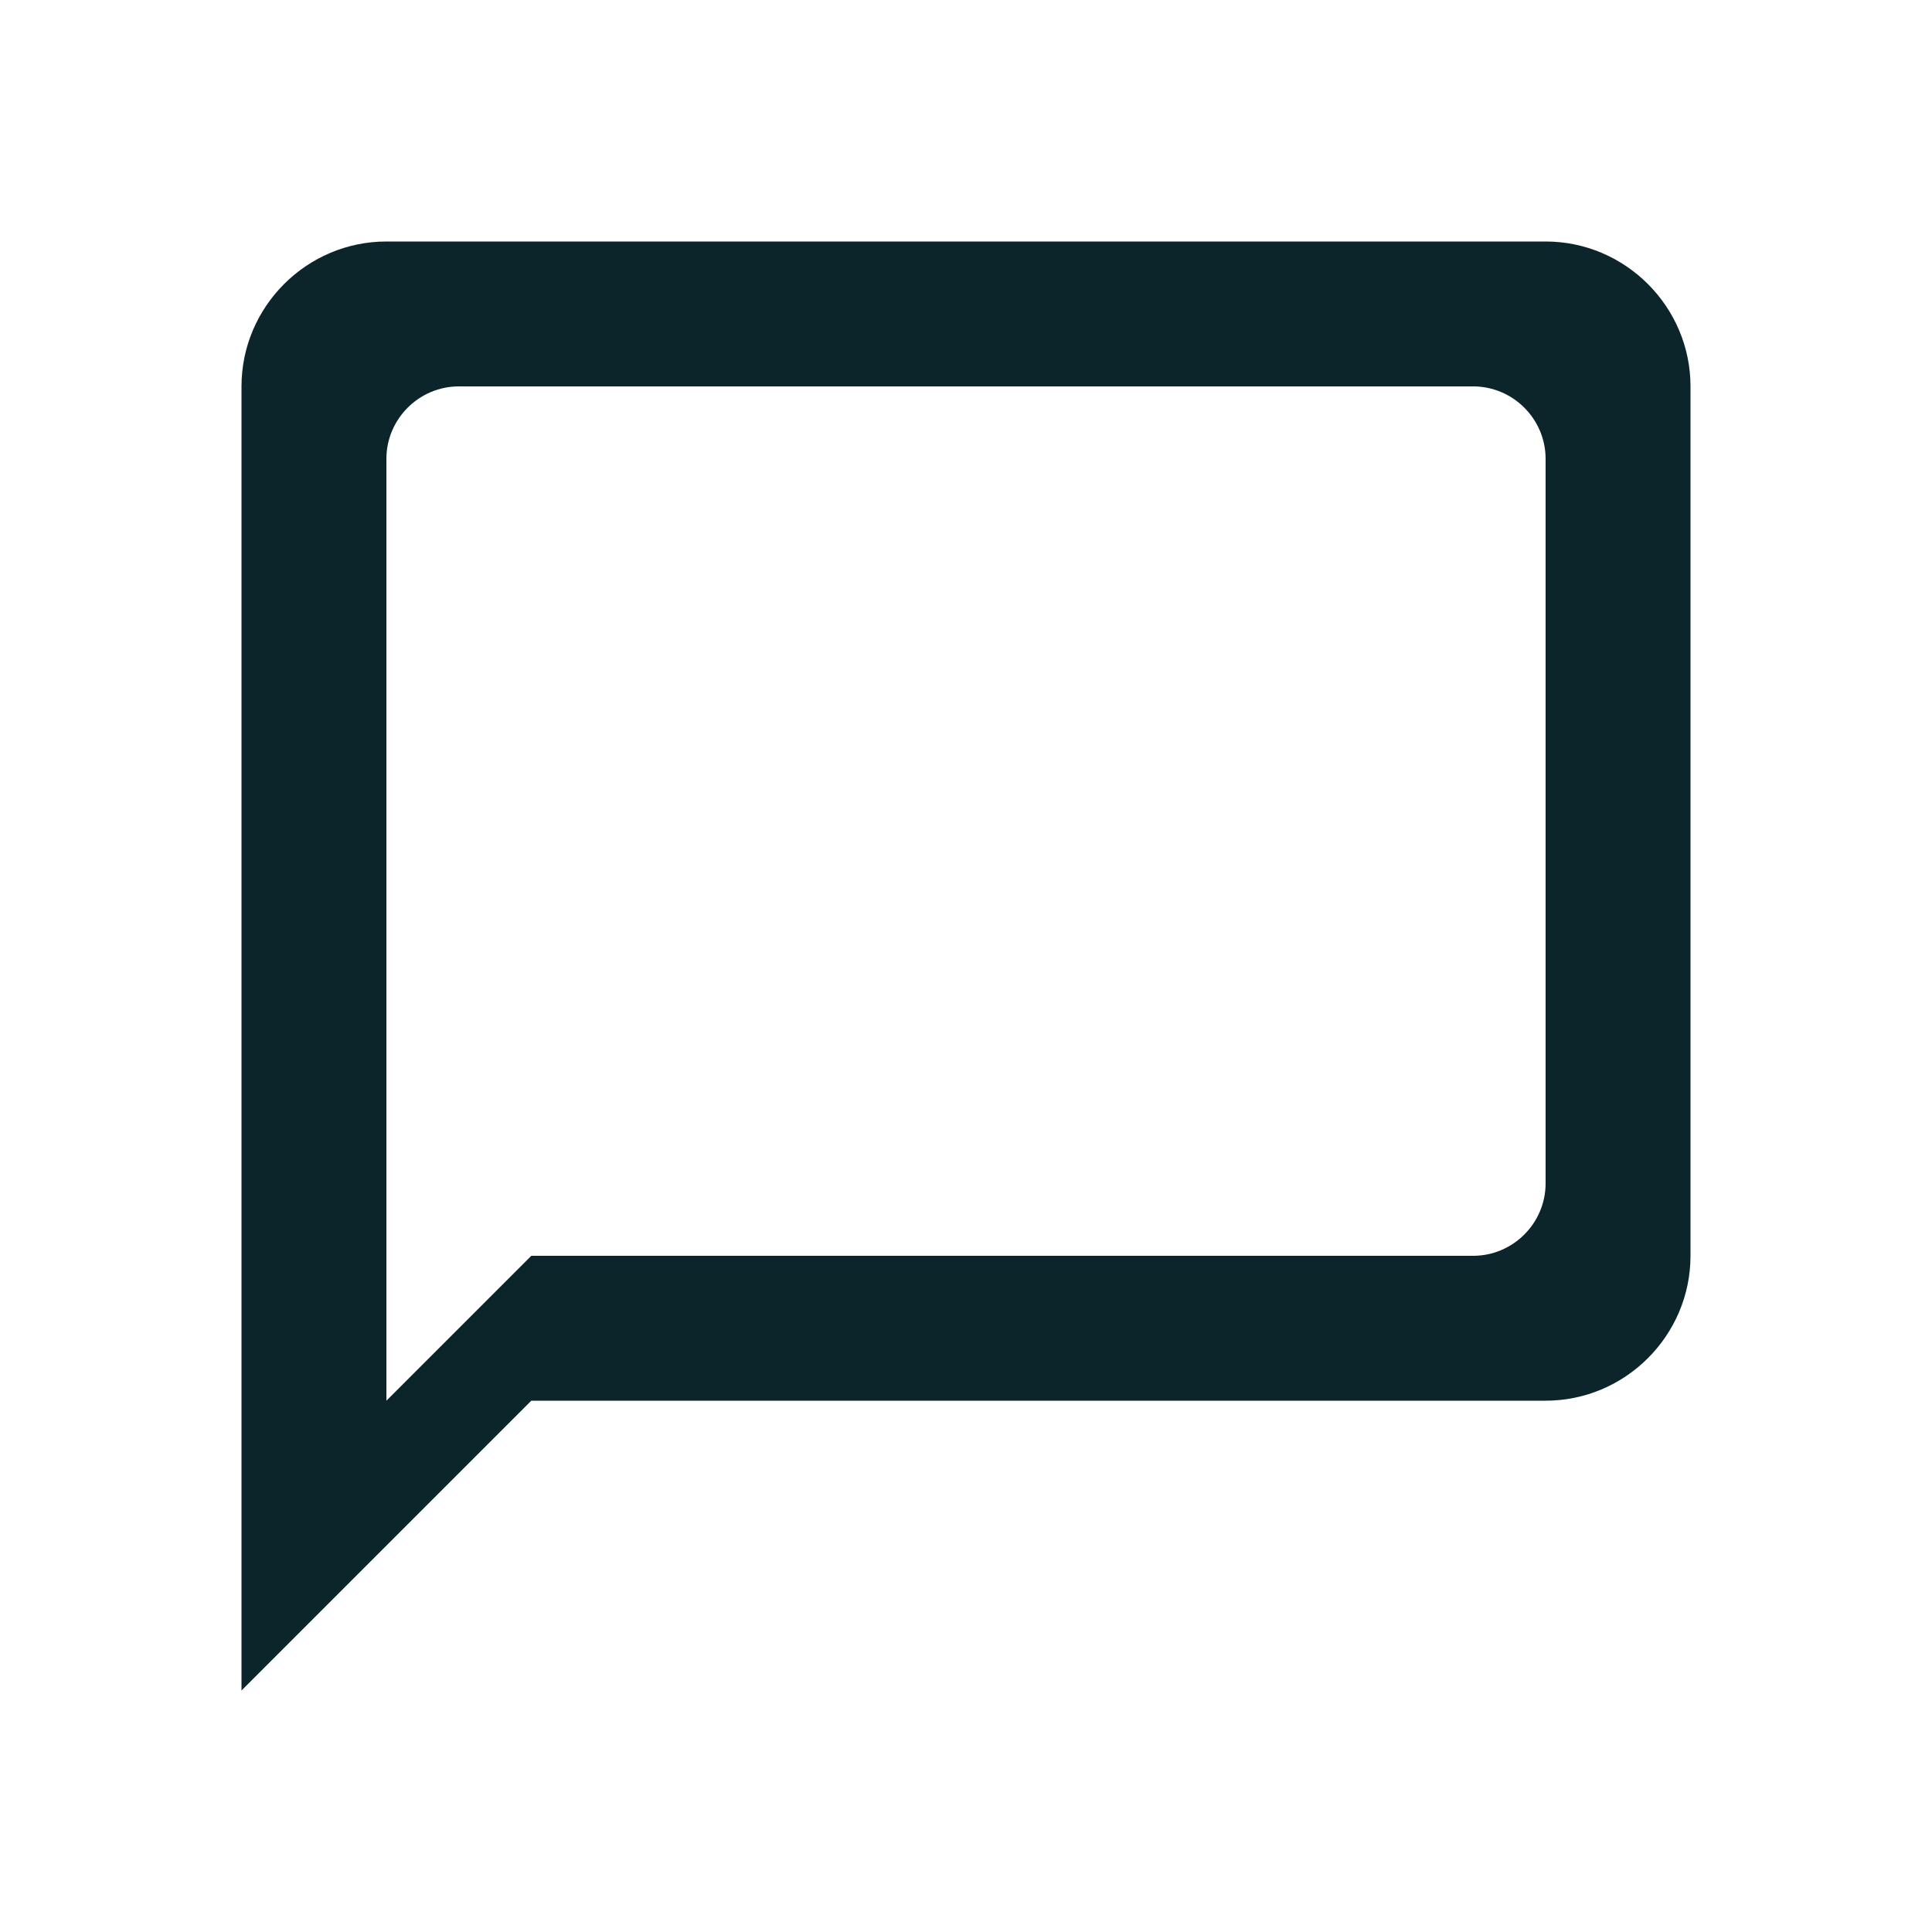
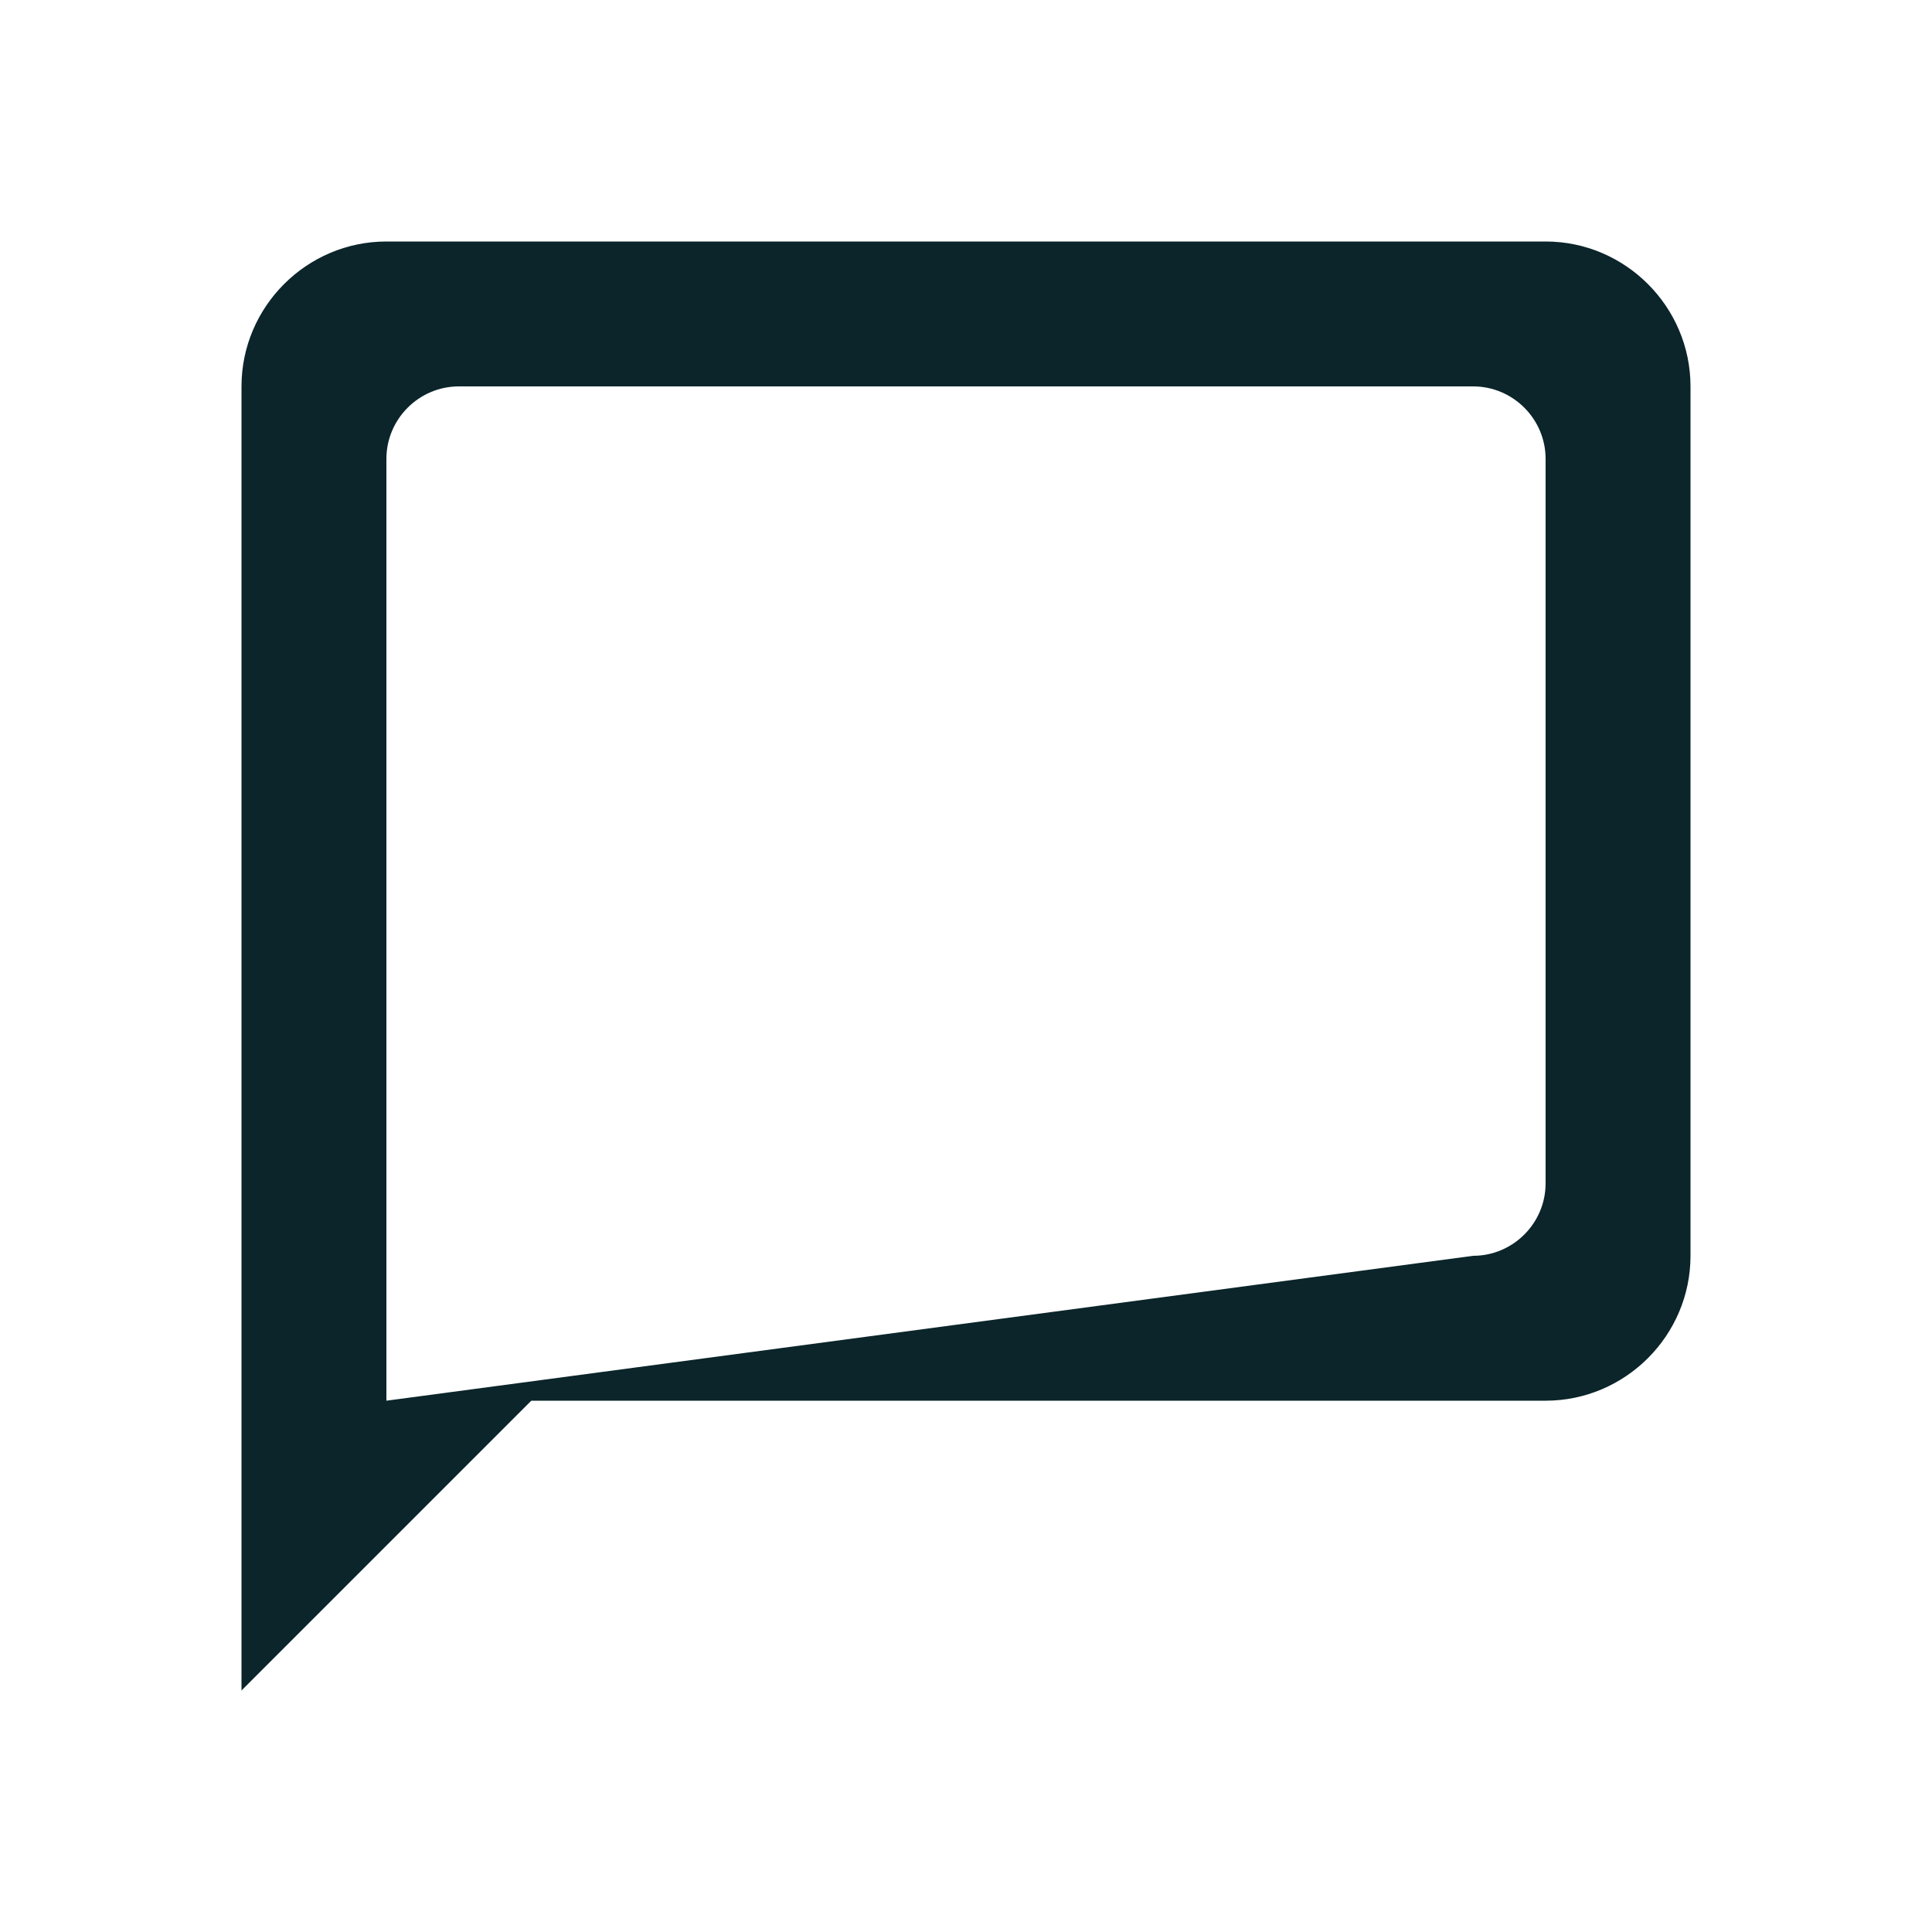
<svg xmlns="http://www.w3.org/2000/svg" width="24" height="24" viewBox="0 0 24 24" fill="none">
-   <path d="M19.2 3H4.8C3.81 3 3 3.81 3 4.8V21L6.6 17.4H19.2C20.19 17.4 21 16.59 21 15.6V4.8C21 3.81 20.19 3 19.2 3ZM18.3 15.6H6.6L4.8 17.4V5.7C4.8 5.205 5.205 4.8 5.7 4.8H18.3C18.795 4.8 19.2 5.205 19.2 5.7V14.7C19.2 15.195 18.795 15.6 18.3 15.6Z" fill="#0B252A" />
+   <path d="M19.2 3H4.8C3.81 3 3 3.81 3 4.8V21L6.6 17.4H19.2C20.19 17.4 21 16.59 21 15.6V4.8C21 3.81 20.19 3 19.2 3ZM18.3 15.6L4.8 17.4V5.7C4.8 5.205 5.205 4.8 5.7 4.8H18.3C18.795 4.8 19.2 5.205 19.2 5.7V14.7C19.2 15.195 18.795 15.6 18.3 15.6Z" fill="#0B252A" />
</svg>